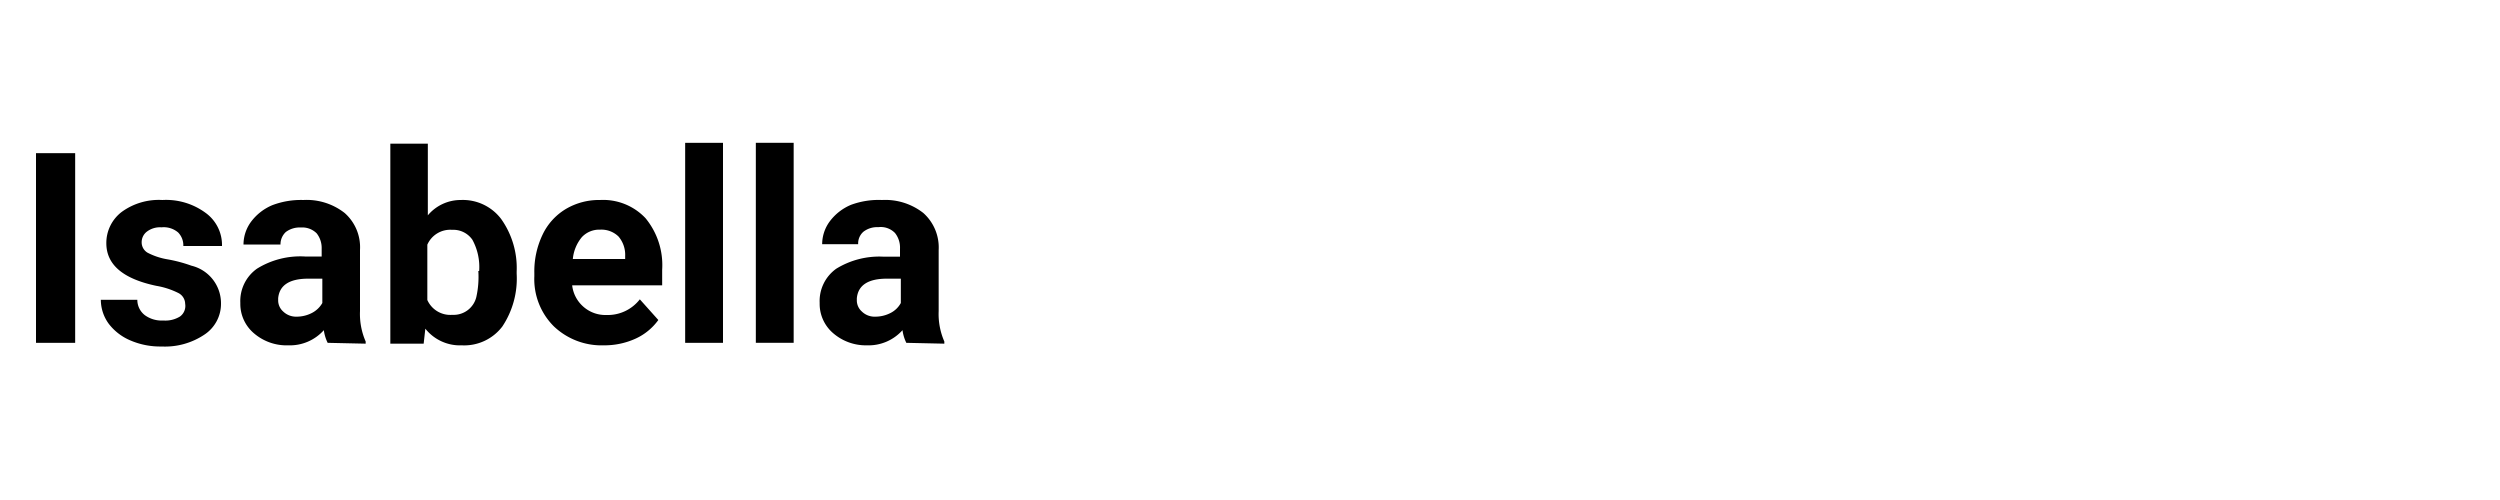
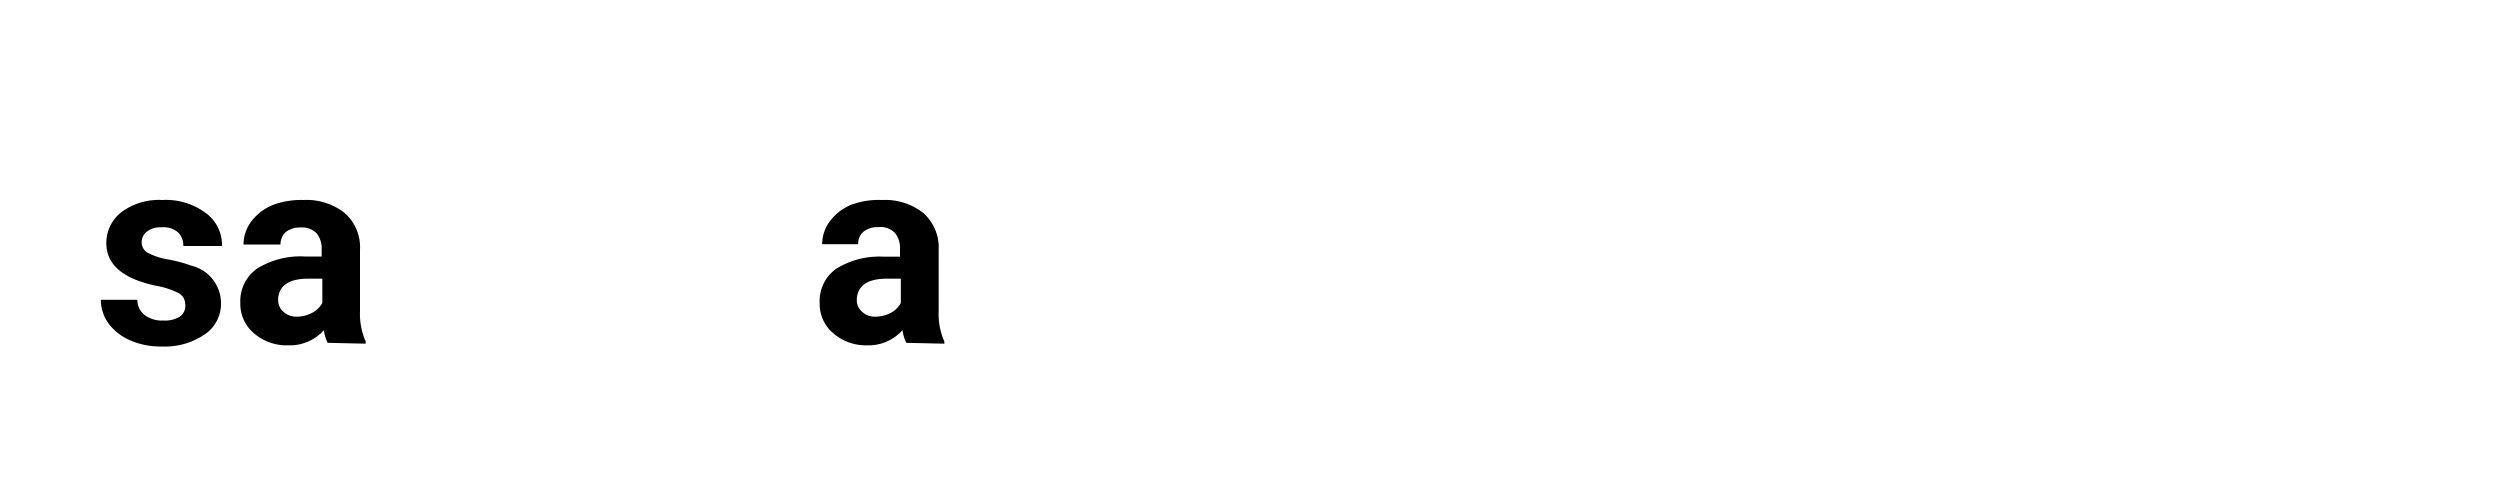
<svg xmlns="http://www.w3.org/2000/svg" id="Capa_1" data-name="Capa 1" viewBox="0 0 150 30">
  <title>Nuevos logos- cajas nuevas</title>
-   <path d="M4.51,20.57H2.16V9.19H4.51Z" />
+   <path d="M4.51,20.57H2.16H4.51Z" />
  <path d="M11.11,18.23a.74.74,0,0,0-.41-.65,4.69,4.69,0,0,0-1.32-.43c-2-.42-3-1.27-3-2.56a2.34,2.34,0,0,1,.93-1.88A3.78,3.78,0,0,1,9.74,12a4,4,0,0,1,2.58.76,2.38,2.38,0,0,1,1,2H11a1.11,1.11,0,0,0-.31-.81,1.33,1.33,0,0,0-1-.31,1.3,1.3,0,0,0-.88.26.8.8,0,0,0-.31.65.72.72,0,0,0,.35.61,4,4,0,0,0,1.2.4,8.55,8.55,0,0,1,1.43.38,2.32,2.32,0,0,1,1.78,2.27,2.21,2.21,0,0,1-1,1.87,4.24,4.24,0,0,1-2.56.71,4.52,4.52,0,0,1-1.89-.37,3.2,3.2,0,0,1-1.29-1,2.45,2.45,0,0,1-.47-1.43H8.24a1.16,1.16,0,0,0,.45.92,1.71,1.71,0,0,0,1.11.32,1.67,1.67,0,0,0,1-.24A.78.78,0,0,0,11.11,18.23Z" />
  <path d="M19.66,20.57a2.44,2.44,0,0,1-.23-.76,2.73,2.73,0,0,1-2.13.91A3,3,0,0,1,15.24,20a2.31,2.31,0,0,1-.82-1.82,2.38,2.38,0,0,1,1-2.06,4.93,4.93,0,0,1,2.88-.73h1v-.48A1.41,1.41,0,0,0,19,14a1.22,1.22,0,0,0-.95-.35,1.38,1.38,0,0,0-.9.27,1,1,0,0,0-.32.75H14.61a2.31,2.31,0,0,1,.45-1.36,3.07,3.07,0,0,1,1.28-1A4.85,4.85,0,0,1,18.2,12a3.69,3.69,0,0,1,2.48.78A2.74,2.74,0,0,1,21.6,15v3.67a4.11,4.11,0,0,0,.34,1.82v.13ZM17.79,19a2,2,0,0,0,.92-.22,1.52,1.52,0,0,0,.63-.6V16.72h-.85c-1.13,0-1.73.4-1.8,1.18V18a.89.89,0,0,0,.3.69A1.11,1.11,0,0,0,17.79,19Z" />
-   <path d="M31,16.42a5.19,5.19,0,0,1-.86,3.17,2.87,2.87,0,0,1-2.43,1.13,2.65,2.65,0,0,1-2.19-1l-.1.9h-2v-12h2.25v4.3A2.57,2.57,0,0,1,27.65,12a2.88,2.88,0,0,1,2.42,1.14A5.07,5.07,0,0,1,31,16.29Zm-2.25-.16a3.4,3.4,0,0,0-.41-1.88,1.39,1.39,0,0,0-1.21-.59,1.5,1.5,0,0,0-1.49.89V18a1.51,1.51,0,0,0,1.5.89,1.4,1.4,0,0,0,1.44-1.07A5.54,5.54,0,0,0,28.7,16.26Z" />
-   <path d="M36.23,20.72a4.15,4.15,0,0,1-3-1.14,4,4,0,0,1-1.17-3v-.21a5.09,5.09,0,0,1,.49-2.28,3.58,3.58,0,0,1,1.4-1.55A3.9,3.9,0,0,1,36,12a3.49,3.49,0,0,1,2.73,1.09,4.43,4.43,0,0,1,1,3.1v.93H34.33A2,2,0,0,0,35,18.4a2,2,0,0,0,1.39.5,2.44,2.44,0,0,0,2-.94l1.11,1.24a3.44,3.44,0,0,1-1.37,1.12A4.5,4.5,0,0,1,36.23,20.72ZM36,13.78a1.42,1.42,0,0,0-1.09.45,2.39,2.39,0,0,0-.54,1.31h3.14v-.18a1.69,1.69,0,0,0-.4-1.17A1.47,1.47,0,0,0,36,13.78Z" />
-   <path d="M43.38,20.57H41.11v-12h2.27Z" />
-   <path d="M47.62,20.57H45.35v-12h2.27Z" />
  <path d="M54.38,20.57a2.44,2.44,0,0,1-.23-.76,2.73,2.73,0,0,1-2.13.91A3,3,0,0,1,50,20a2.31,2.31,0,0,1-.82-1.82,2.38,2.38,0,0,1,1-2.06A4.93,4.93,0,0,1,53,15.4h1v-.48a1.41,1.41,0,0,0-.3-.94,1.19,1.19,0,0,0-1-.35,1.35,1.35,0,0,0-.89.27.93.93,0,0,0-.32.75H49.33a2.31,2.31,0,0,1,.45-1.36,3.07,3.07,0,0,1,1.28-1A4.78,4.78,0,0,1,52.92,12a3.7,3.7,0,0,1,2.48.78A2.77,2.77,0,0,1,56.32,15v3.67a4.11,4.11,0,0,0,.34,1.82v.13ZM52.51,19a2,2,0,0,0,.92-.22,1.44,1.44,0,0,0,.62-.6V16.72h-.84c-1.13,0-1.73.4-1.8,1.18V18a.89.89,0,0,0,.3.69A1.09,1.09,0,0,0,52.51,19Z" />
</svg>